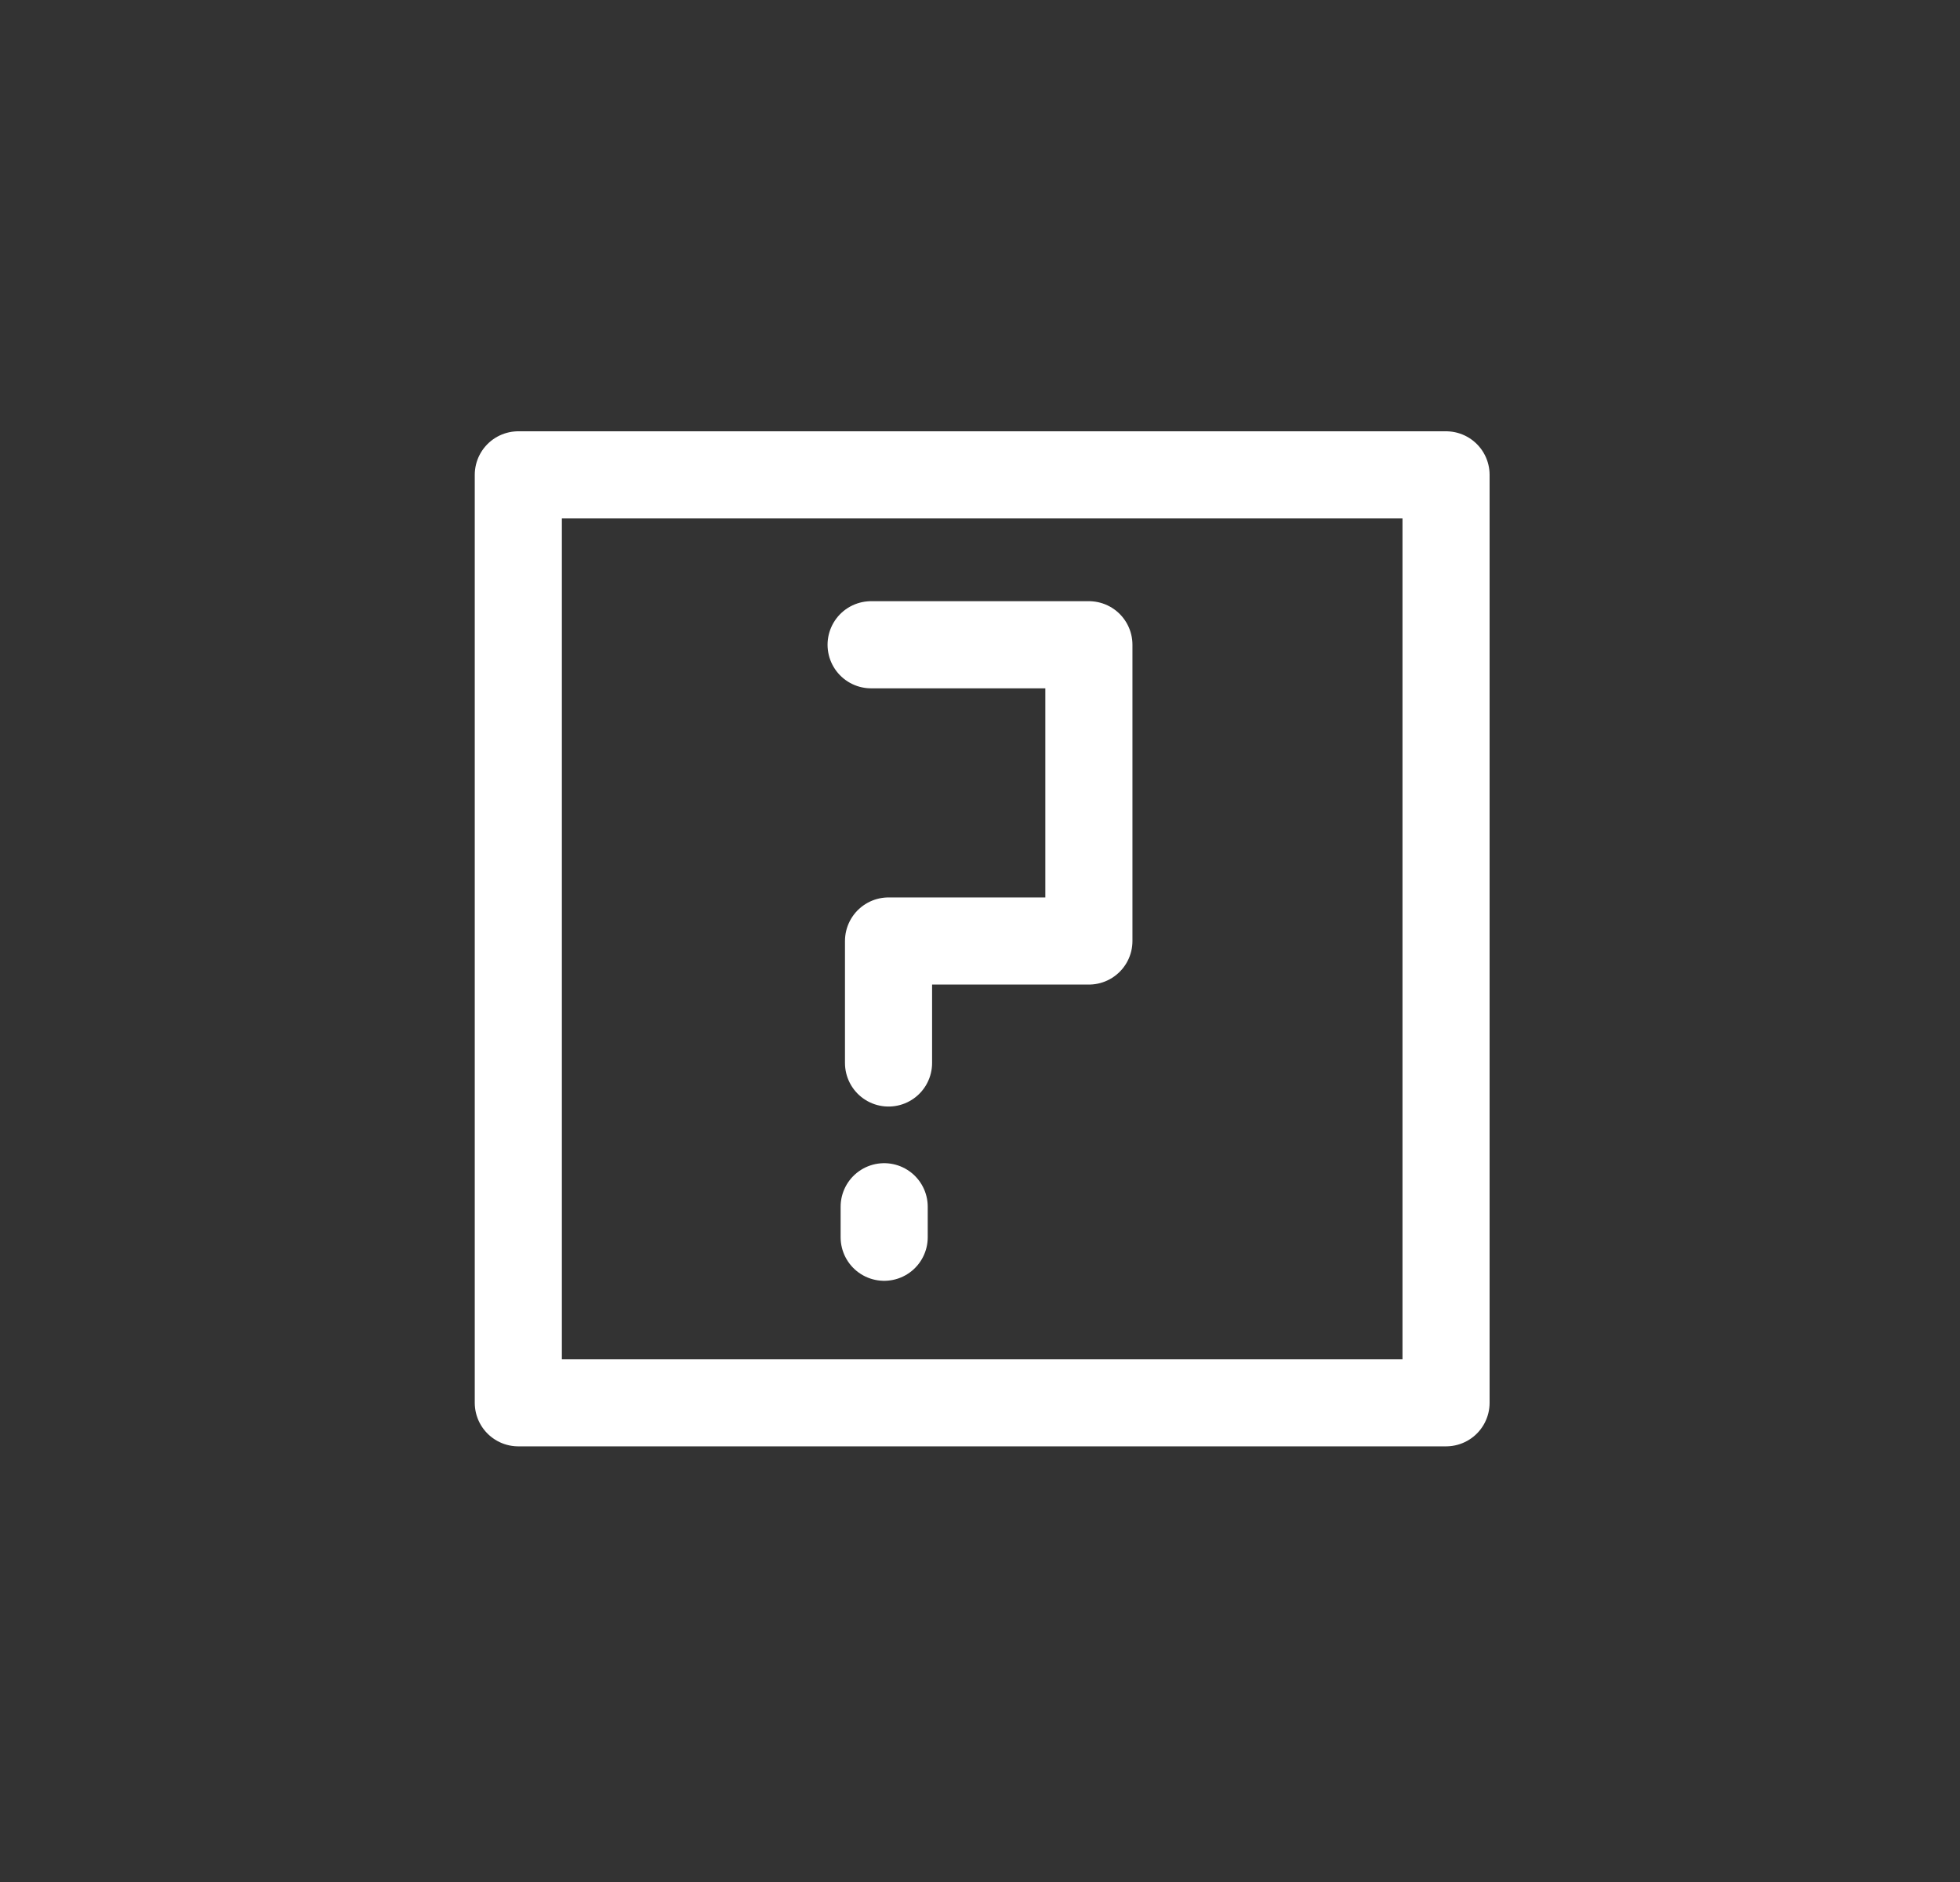
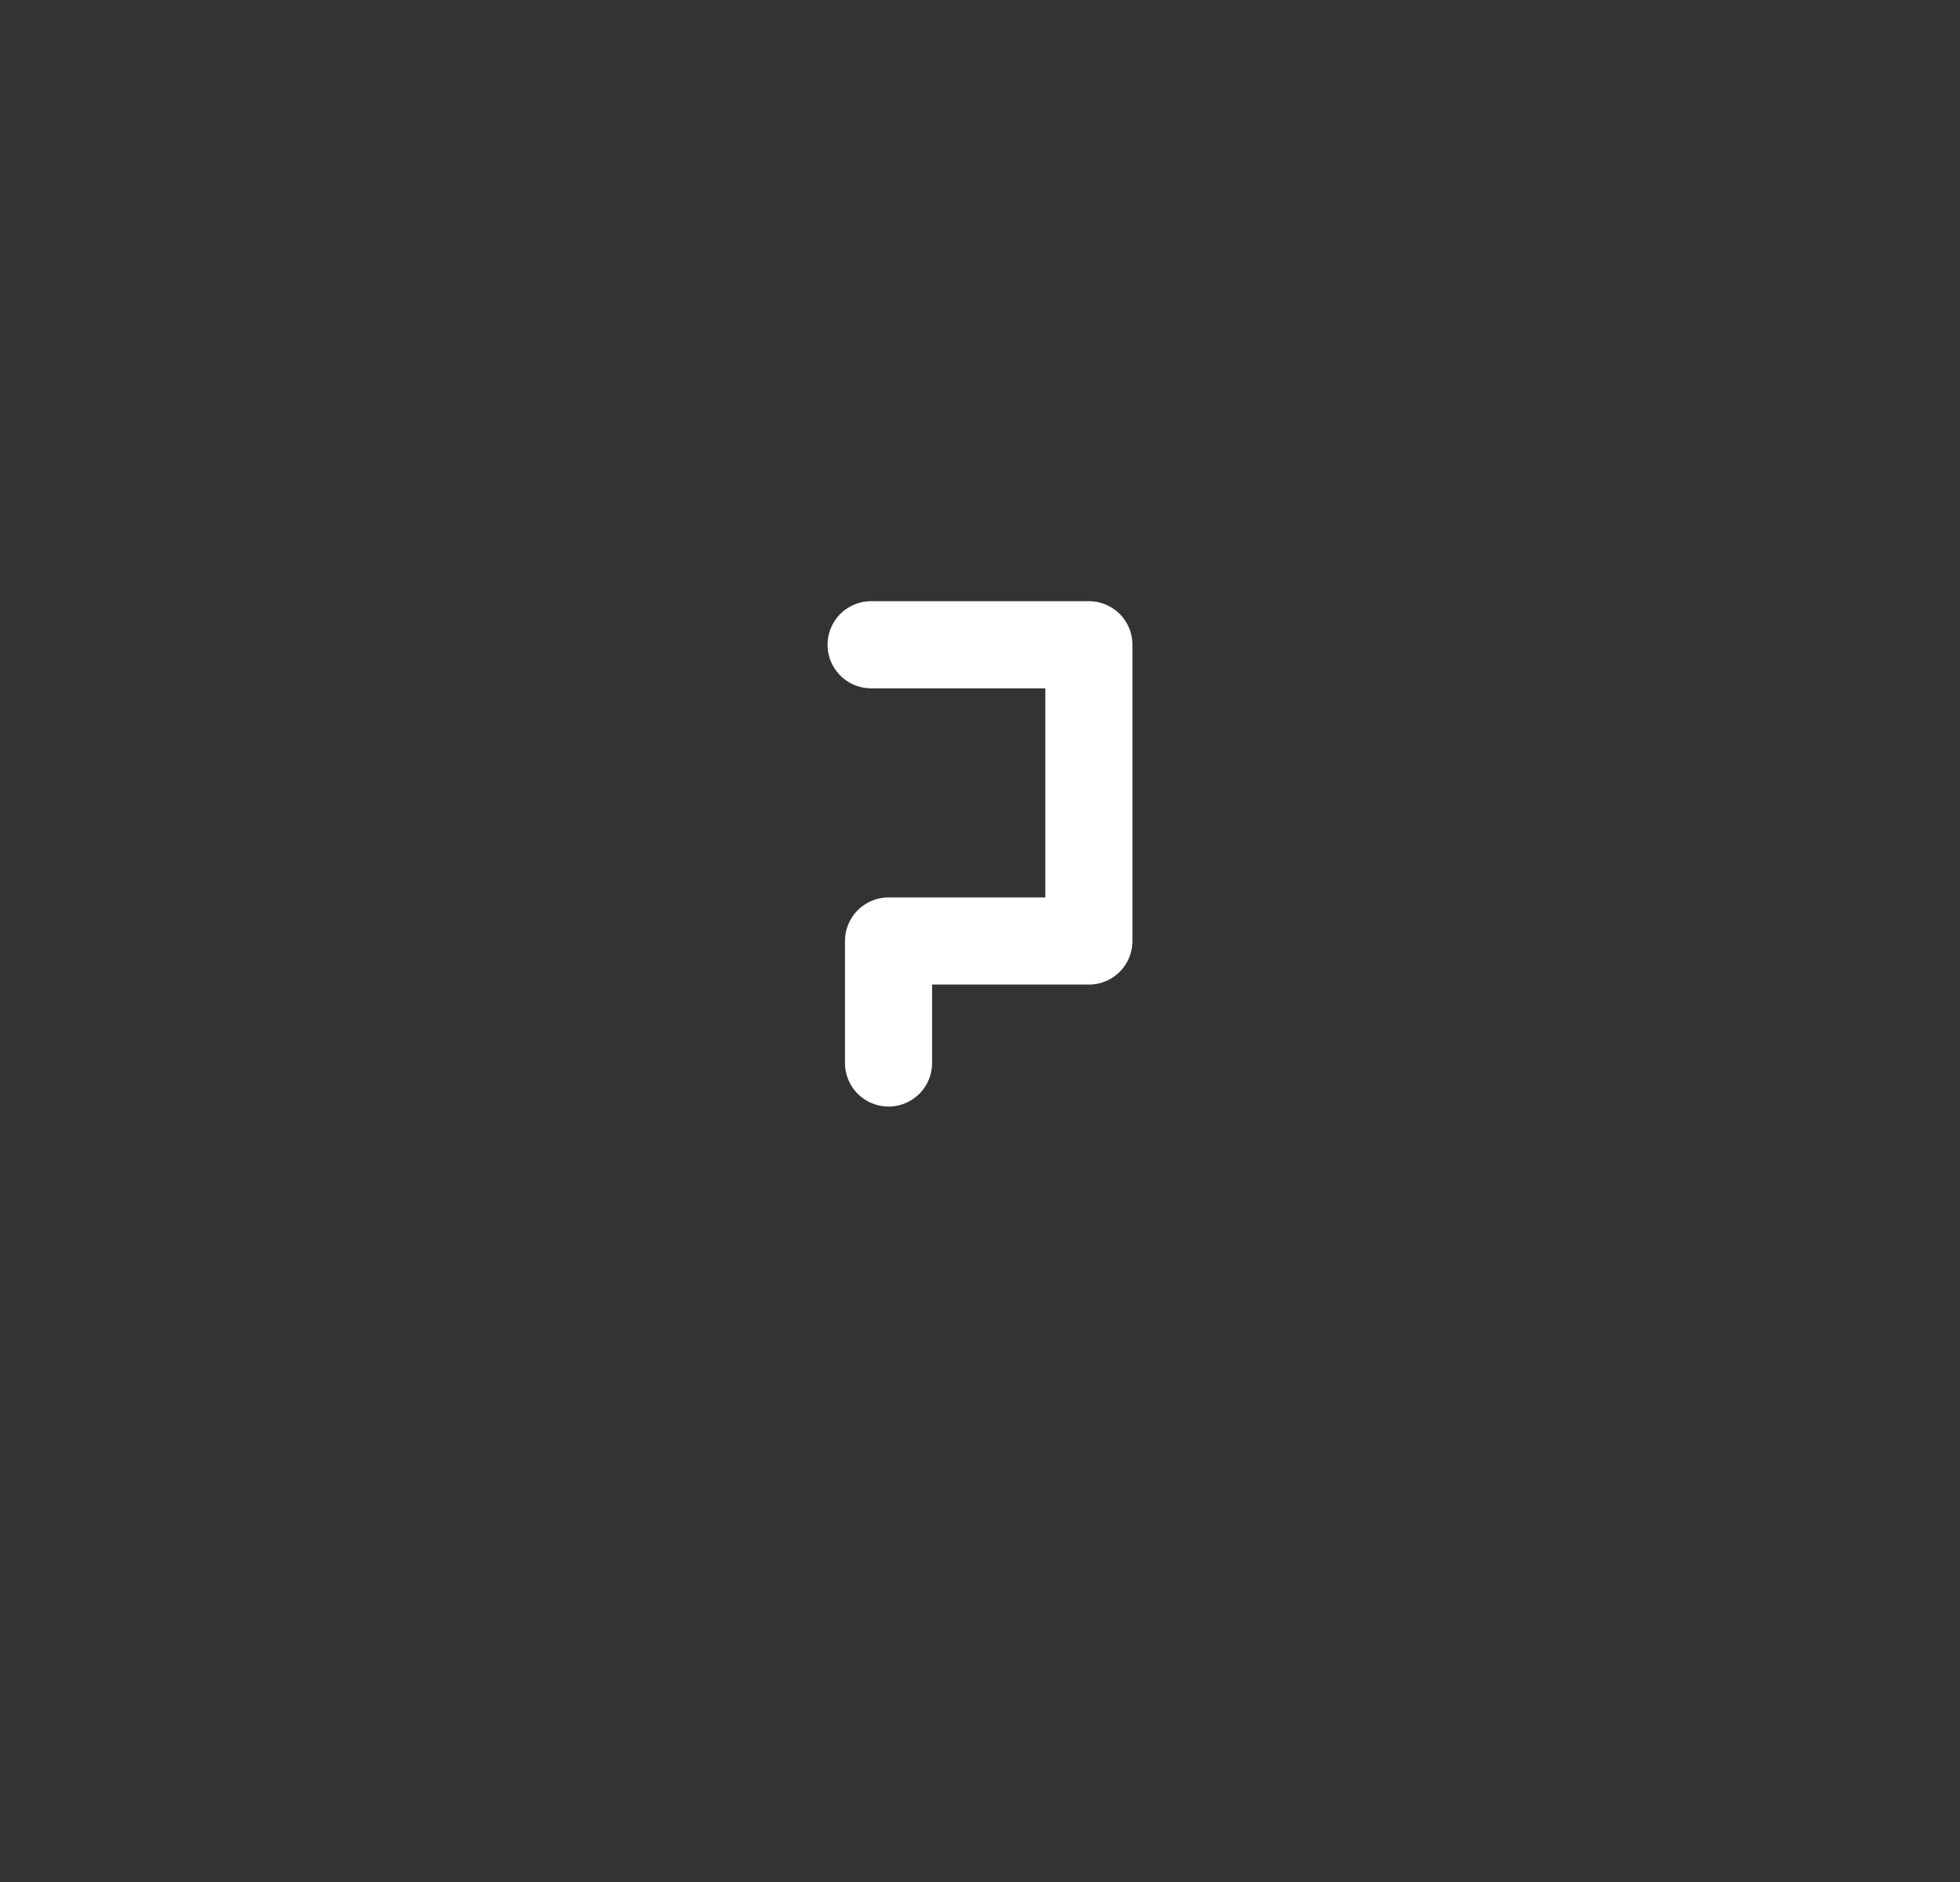
<svg xmlns="http://www.w3.org/2000/svg" version="1.0" id="Layer_1" x="0px" y="0px" viewBox="0 0 45 43.2" enable-background="new 0 0 45 43.2" xml:space="preserve">
  <rect x="0" y="0" width="45" height="43.2" fill="#333333" stroke="none" />
  <g>
-     <rect x="11.9" y="10.9" fill="none" stroke="#fff" stroke-width="2" stroke-linecap="round" stroke-linejoin="round" stroke-miterlimit="10" width="21.3" height="21.3" />
-   </g>
+     </g>
  <g>
    <polyline fill="none" stroke="#fff" stroke-width="2" stroke-linecap="round" stroke-linejoin="round" stroke-miterlimit="10" points="   20,14.8 25,14.8 25,21.6 20.4,21.6 20.4,24.4  " />
-     <line fill="none" stroke="#fff" stroke-width="2" stroke-linecap="round" stroke-linejoin="round" stroke-miterlimit="10" x1="20.3" y1="27.7" x2="20.3" y2="28.4" />
  </g>
</svg>